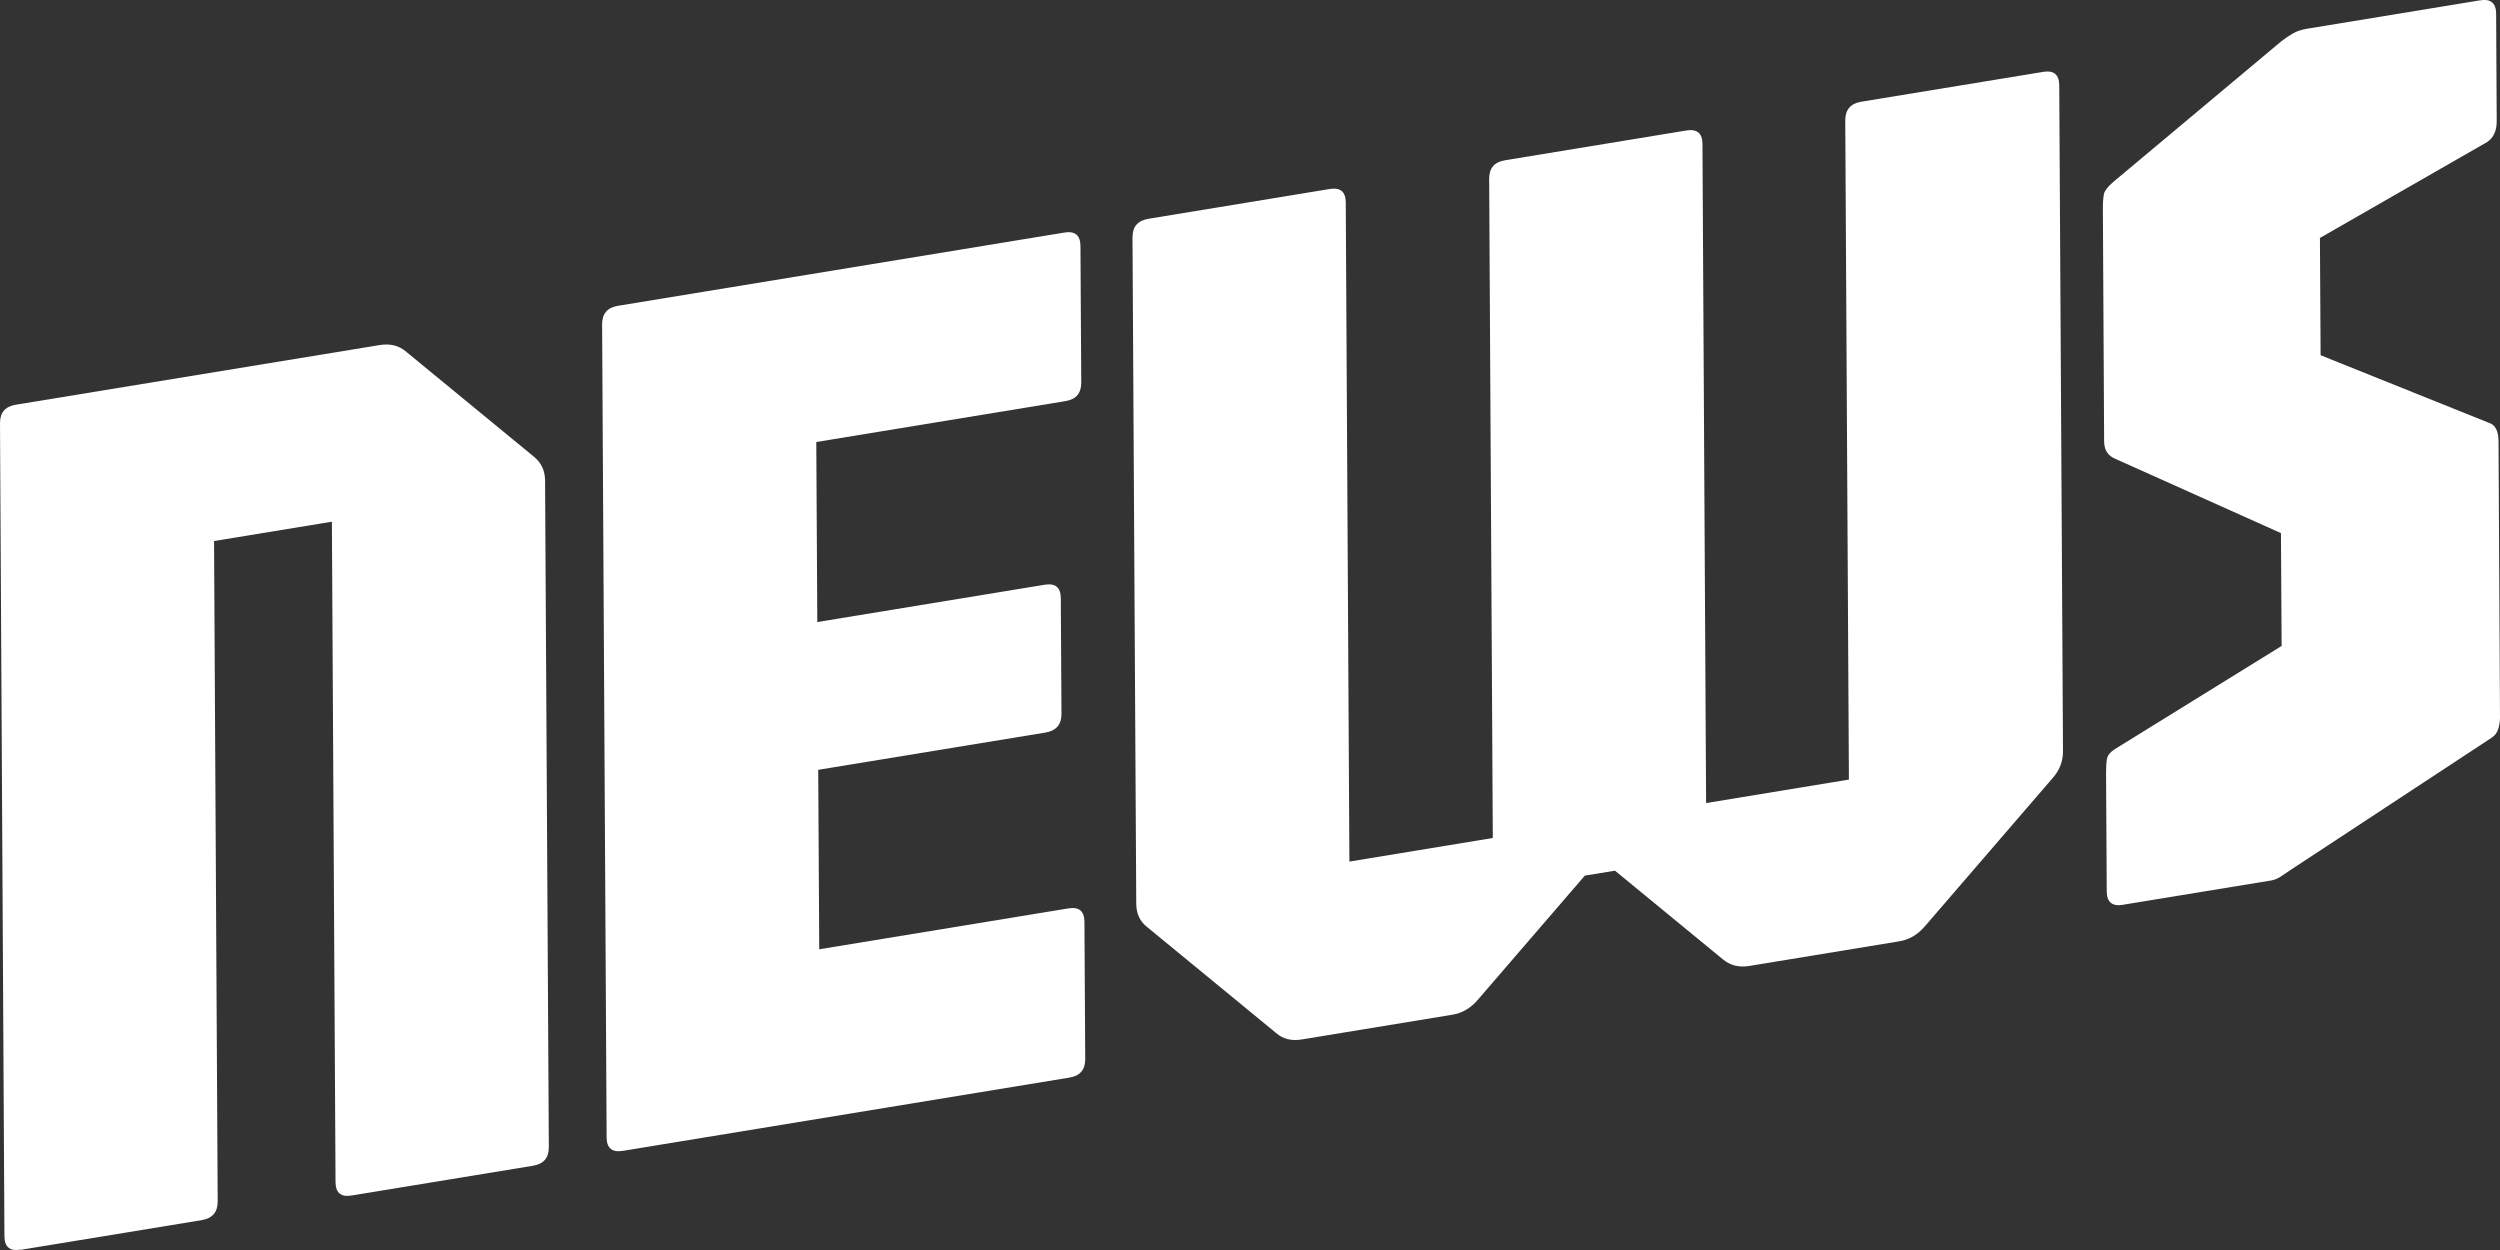
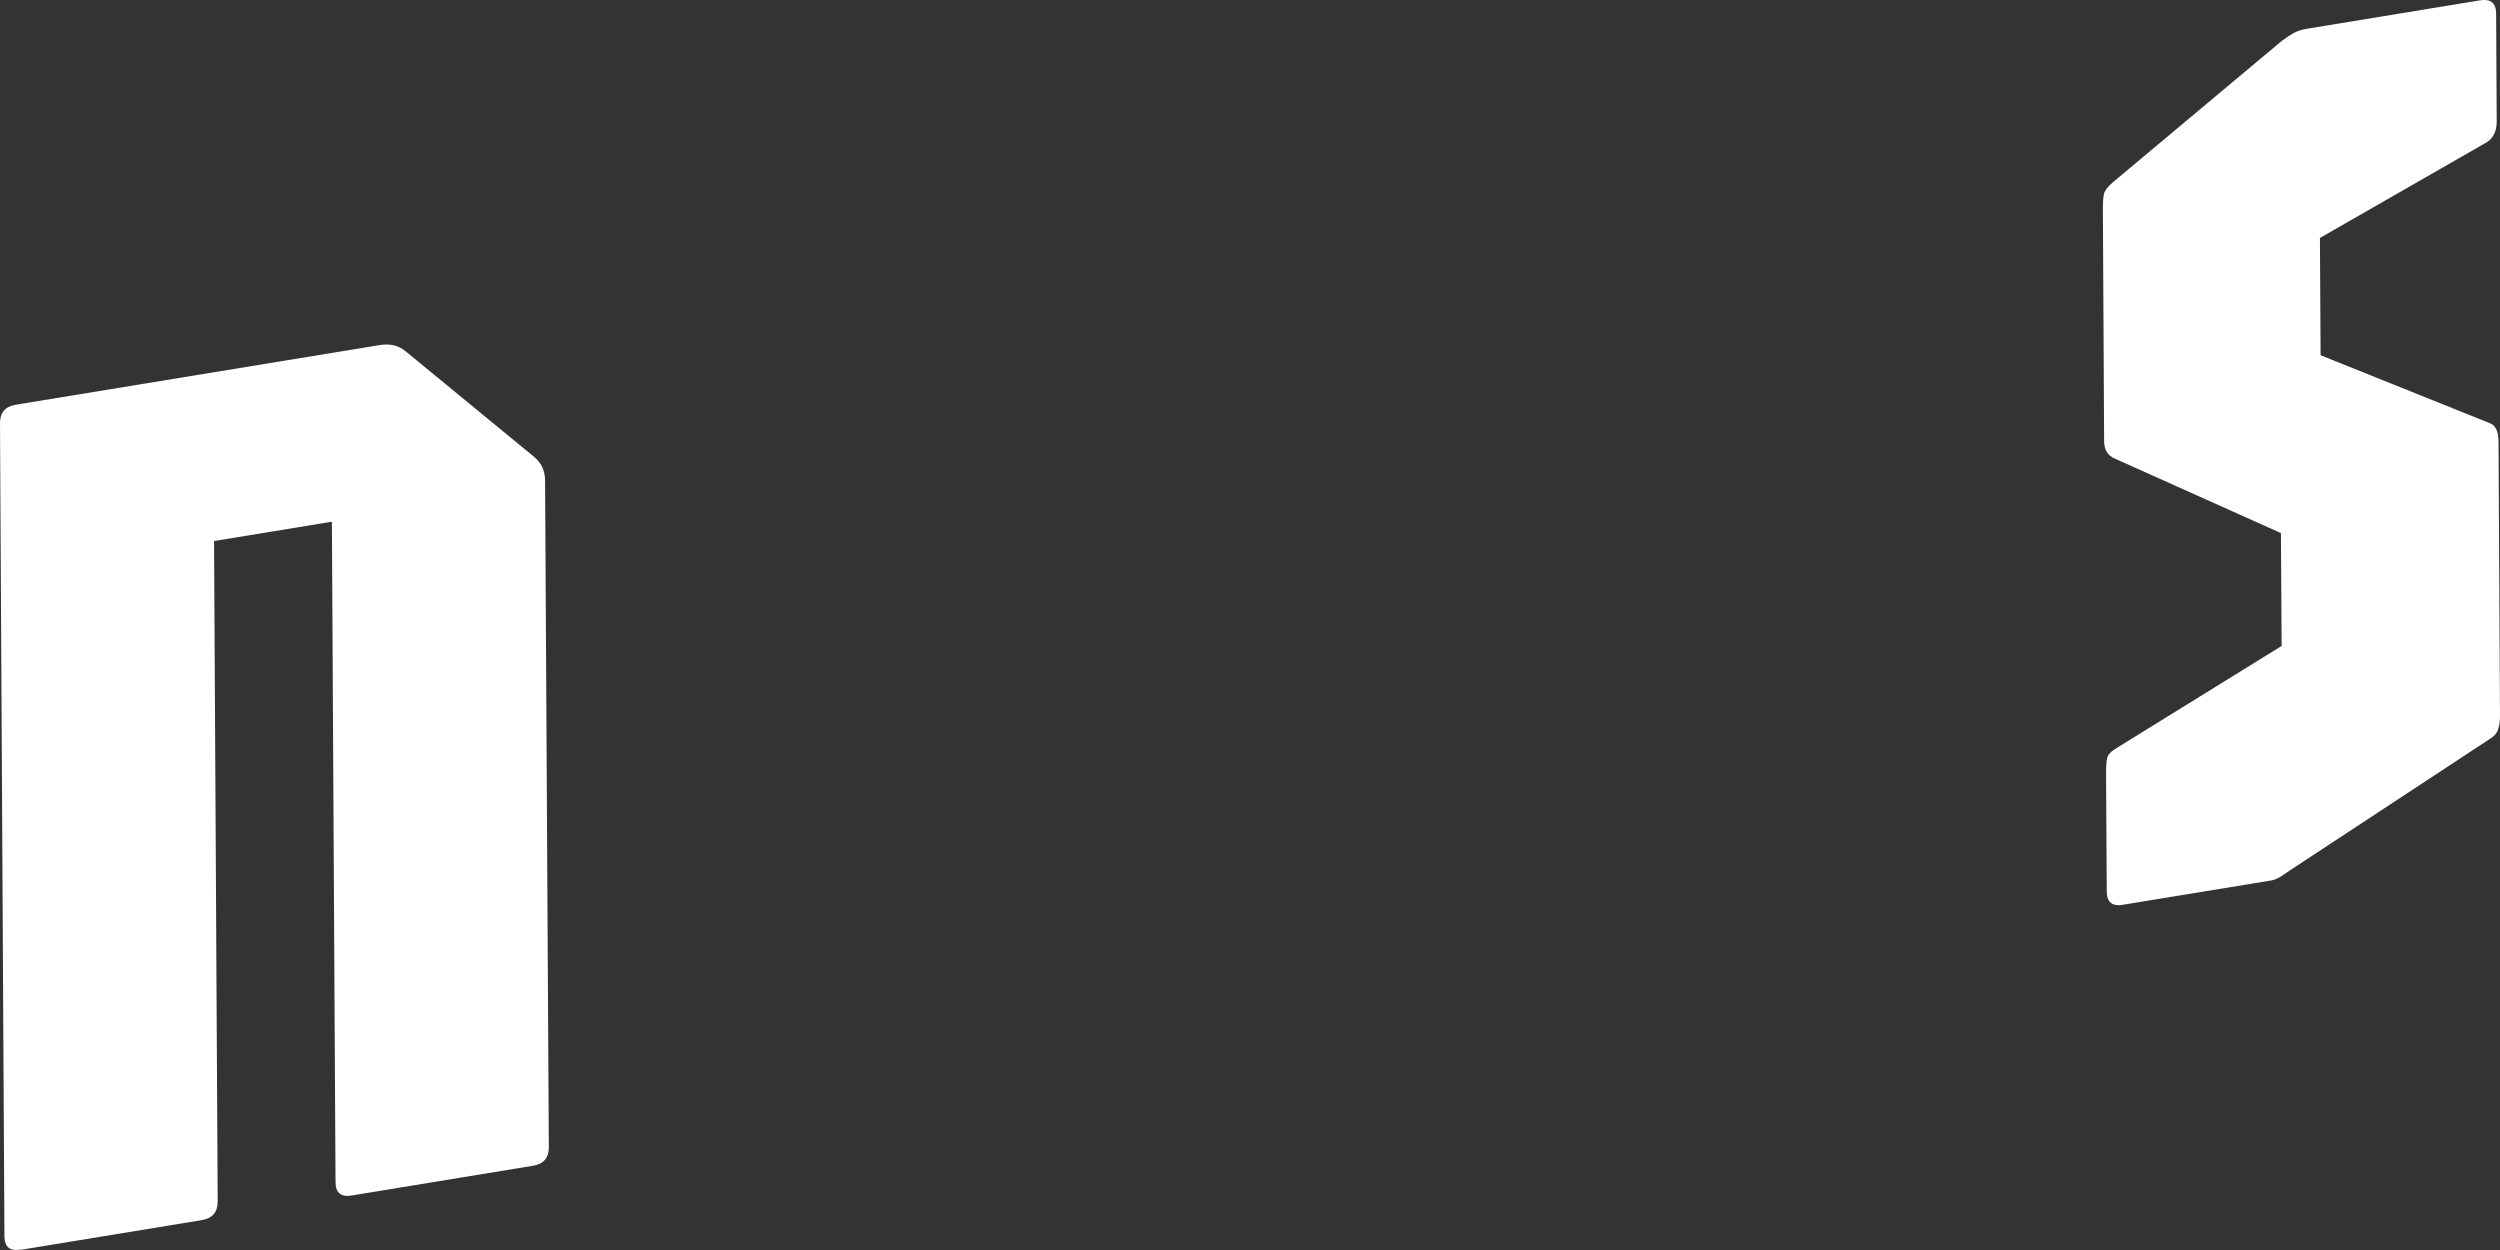
<svg xmlns="http://www.w3.org/2000/svg" width="66" height="33" viewBox="0 0 66 33" fill="none">
  <rect x="0" y="0" width="66" height="33" fill="#333333" stroke="none" />
  <path d="M0.543 32.99C0.261 33.038 0.12 32.919 0.117 32.641L0 11.17C0 10.892 0.138 10.729 0.42 10.684L10.022 9.11C10.292 9.065 10.517 9.119 10.7 9.267L14.099 12.06C14.291 12.217 14.387 12.424 14.39 12.682L14.489 30.29C14.489 30.568 14.351 30.731 14.069 30.776L9.284 31.561C9.002 31.609 8.861 31.49 8.858 31.212L8.762 13.773L5.651 14.283L5.747 31.722C5.747 32 5.609 32.163 5.328 32.211L0.543 32.996V32.99Z" fill="white" />
-   <path d="M16.442 30.382C16.16 30.43 16.018 30.311 16.015 30.032L15.896 8.559C15.896 8.281 16.034 8.118 16.316 8.073L28.098 6.14C28.38 6.093 28.521 6.211 28.524 6.49L28.545 10.104C28.545 10.383 28.407 10.546 28.125 10.59L21.55 11.669L21.577 16.422L27.579 15.437C27.861 15.39 28.002 15.508 28.005 15.787L28.023 18.85C28.023 19.128 27.885 19.291 27.603 19.339L21.601 20.323L21.628 25.061L28.203 23.982C28.485 23.934 28.626 24.053 28.629 24.331L28.65 27.963C28.65 28.242 28.512 28.405 28.23 28.449L16.448 30.382H16.442Z" fill="white" />
-   <path d="M34.364 27.442C34.095 27.486 33.867 27.43 33.687 27.27L30.288 24.477C30.096 24.329 29.997 24.121 29.997 23.854L29.898 6.265C29.898 5.986 30.036 5.823 30.318 5.776L35.102 4.99C35.384 4.943 35.525 5.061 35.528 5.34L35.624 22.746L39.41 22.123L39.314 4.717C39.314 4.439 39.452 4.276 39.734 4.231L44.519 3.445C44.801 3.398 44.942 3.517 44.945 3.795L45.041 21.201L48.811 20.581L48.715 3.176C48.715 2.897 48.853 2.734 49.135 2.686L53.938 1.898C54.22 1.85 54.361 1.969 54.364 2.248L54.463 19.837C54.463 20.104 54.37 20.344 54.178 20.555L50.815 24.456C50.623 24.679 50.401 24.809 50.14 24.851L46.169 25.503C45.907 25.544 45.682 25.488 45.49 25.331L42.635 22.986L41.84 23.116L39.014 26.395C38.825 26.617 38.6 26.748 38.339 26.789L34.364 27.442Z" fill="white" />
  <path d="M56.044 23.887C55.762 23.934 55.621 23.816 55.618 23.537L55.6 20.392C55.6 20.246 55.606 20.128 55.624 20.036C55.639 19.944 55.705 19.861 55.816 19.787L60.235 17.053L60.217 14.074L55.84 12.111C55.648 12.031 55.552 11.88 55.549 11.658L55.516 5.515C55.516 5.337 55.525 5.203 55.546 5.114C55.567 5.028 55.651 4.922 55.798 4.797L60.229 1.088C60.34 1.002 60.445 0.934 60.541 0.878C60.637 0.824 60.757 0.783 60.904 0.759L65.472 0.009C65.754 -0.038 65.895 0.08 65.898 0.359L65.913 3.205C65.913 3.451 65.832 3.632 65.664 3.748L61.246 6.282L61.264 9.378L65.706 11.162C65.877 11.213 65.961 11.379 65.961 11.658L66 18.939C66 19.028 65.988 19.125 65.958 19.229C65.931 19.333 65.871 19.416 65.781 19.475L60.487 22.956C60.421 23 60.337 23.057 60.241 23.122C60.145 23.187 60.052 23.229 59.962 23.244L56.038 23.887H56.044Z" fill="white" />
</svg>